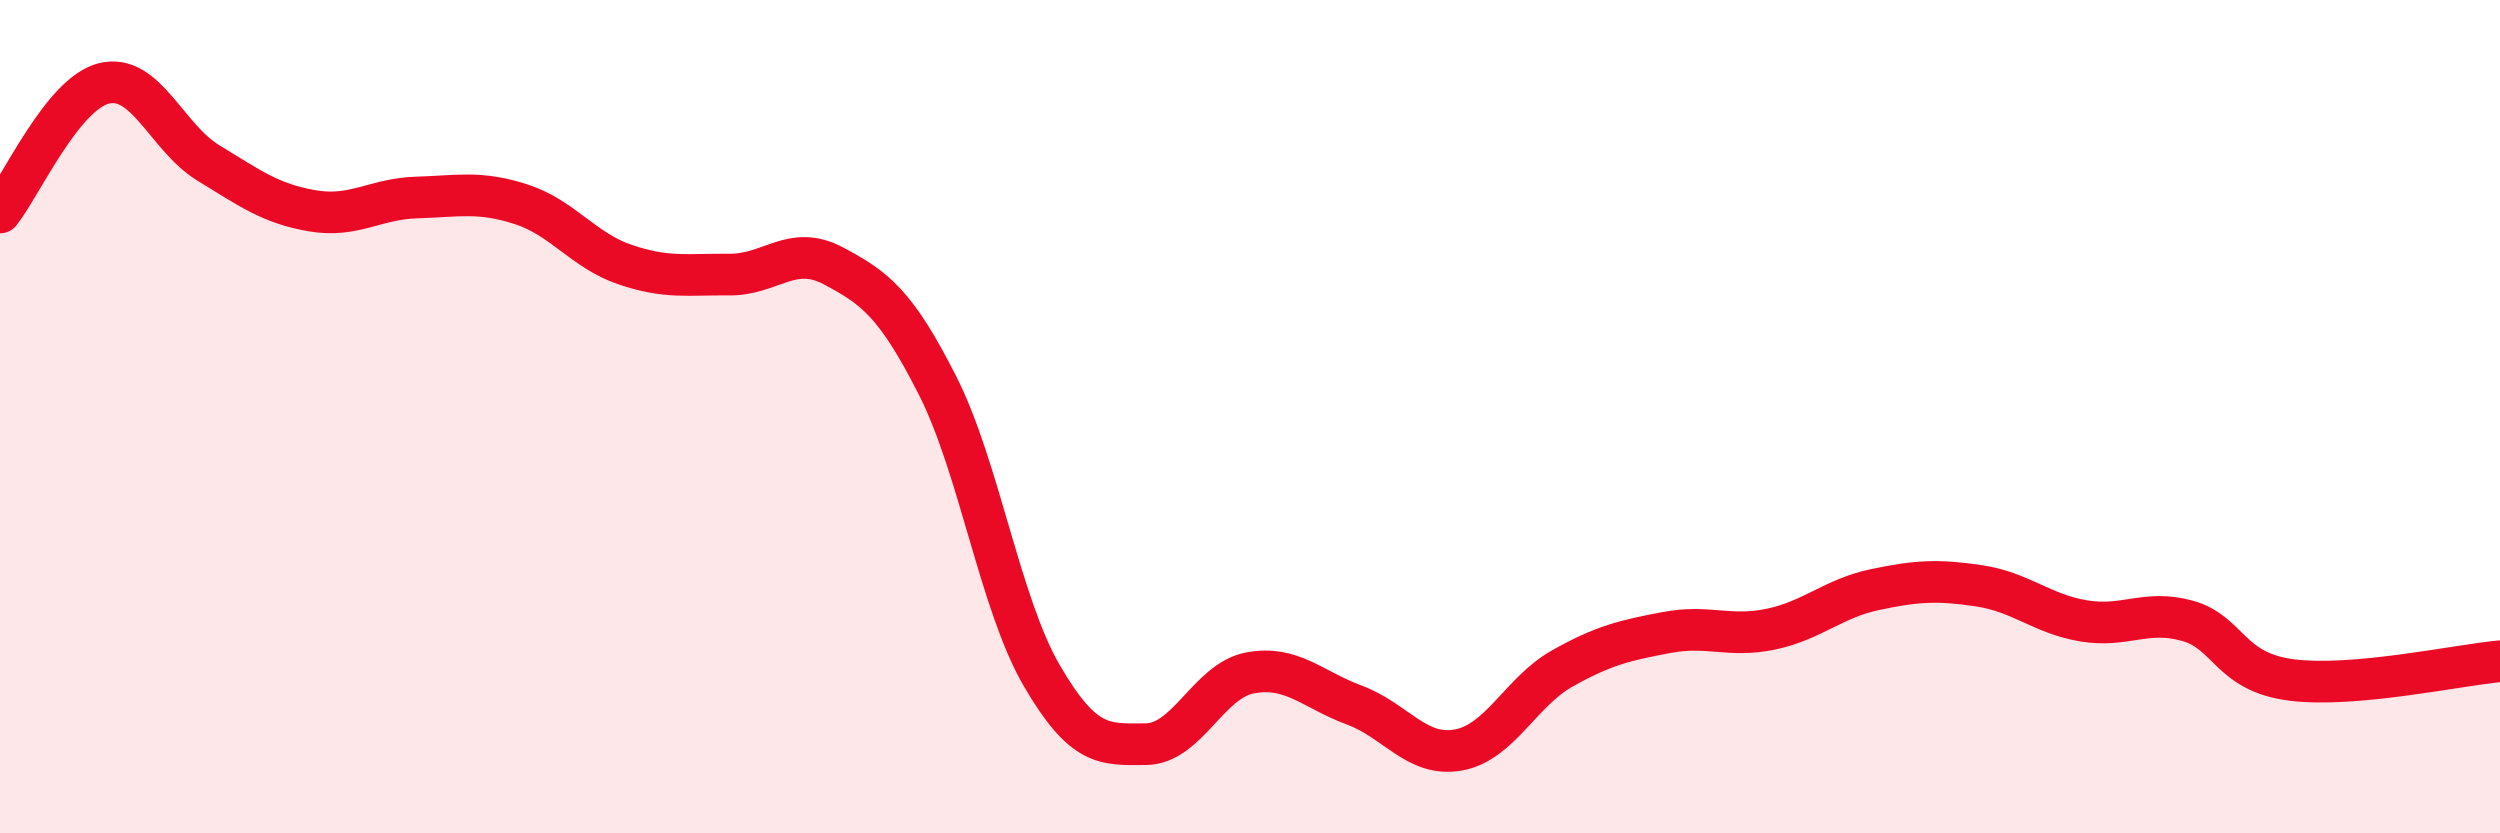
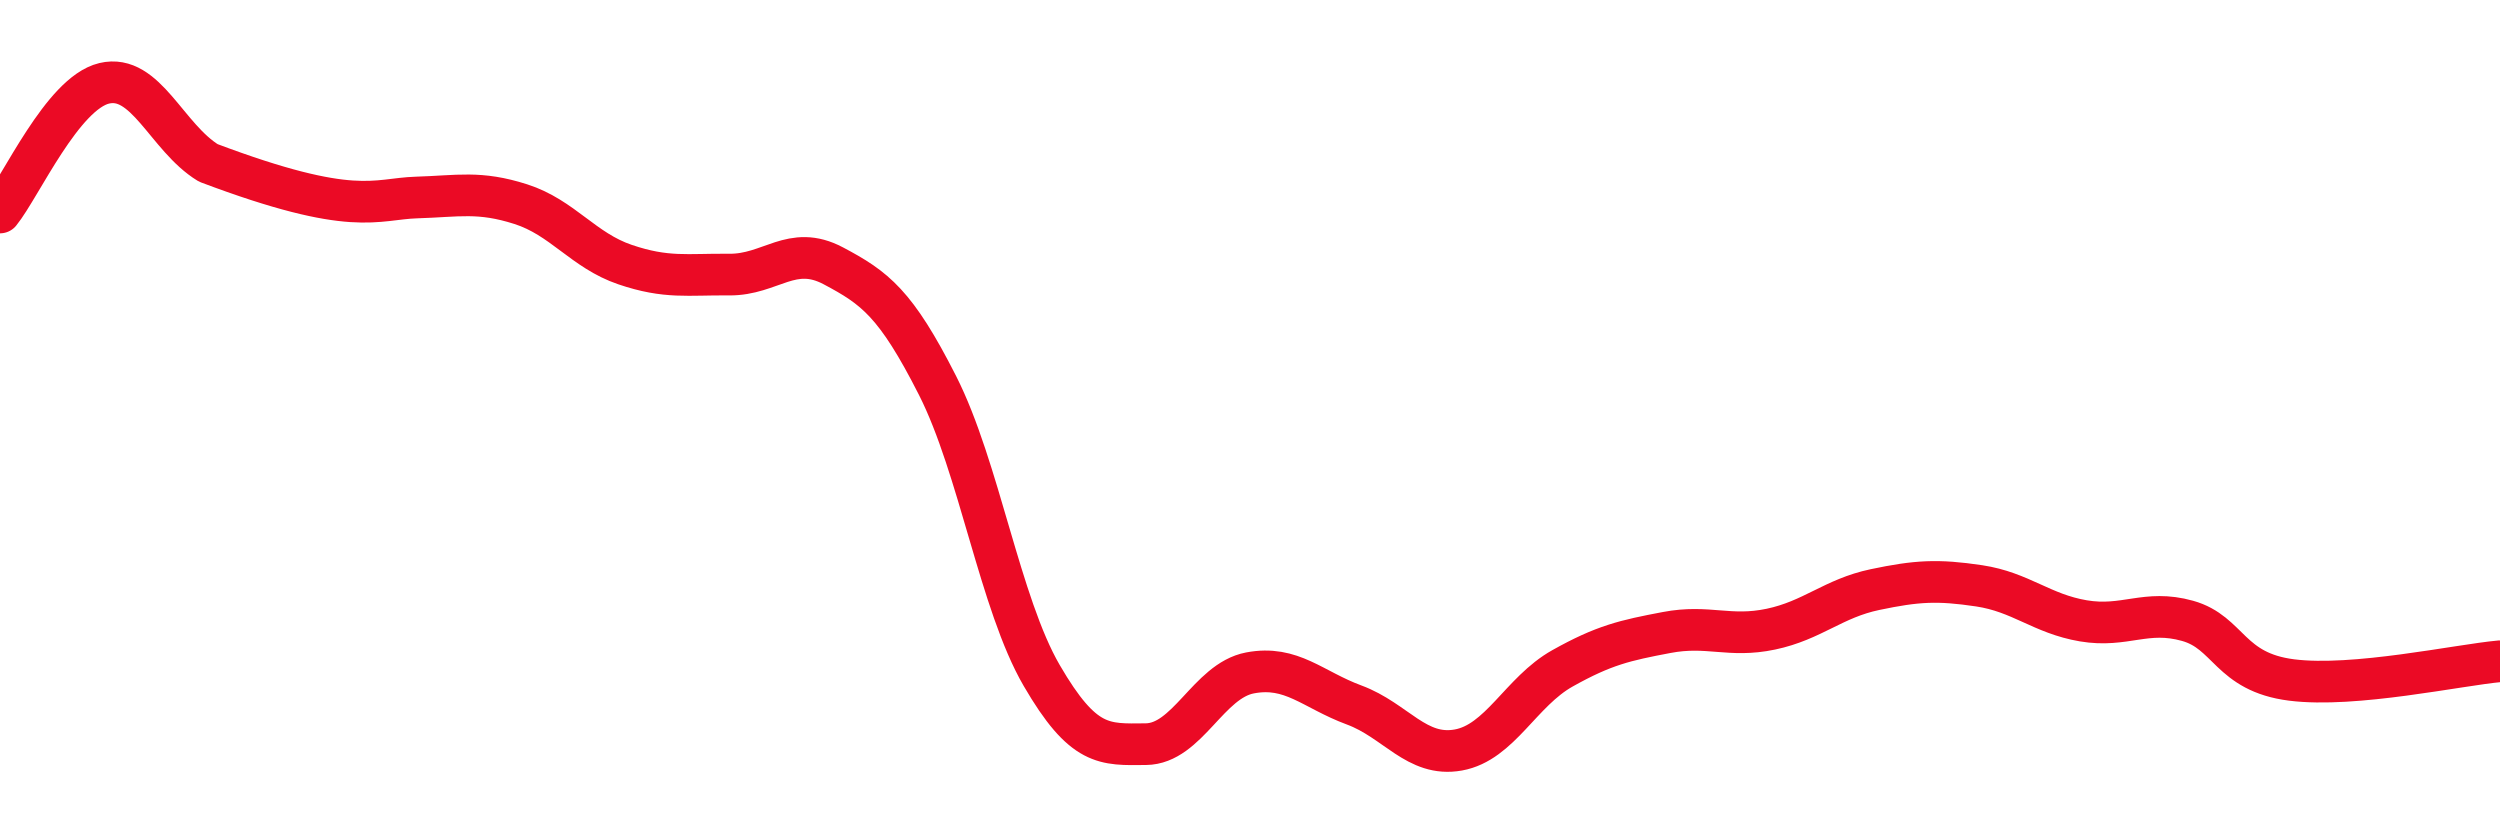
<svg xmlns="http://www.w3.org/2000/svg" width="60" height="20" viewBox="0 0 60 20">
-   <path d="M 0,5.1 C 0.5,4.48 1.5,2.24 2.5,2 C 3.5,1.76 4,3.3 5,3.91 C 6,4.52 6.5,4.89 7.5,5.06 C 8.5,5.23 9,4.77 10,4.74 C 11,4.71 11.5,4.58 12.5,4.9 C 13.5,5.22 14,6.01 15,6.35 C 16,6.69 16.5,6.58 17.5,6.59 C 18.5,6.6 19,5.85 20,6.38 C 21,6.91 21.5,7.28 22.5,9.25 C 23.5,11.22 24,14.49 25,16.21 C 26,17.93 26.5,17.87 27.5,17.86 C 28.5,17.85 29,16.34 30,16.15 C 31,15.96 31.5,16.55 32.5,16.92 C 33.5,17.29 34,18.18 35,18 C 36,17.82 36.5,16.6 37.5,16.04 C 38.5,15.48 39,15.37 40,15.18 C 41,14.99 41.5,15.31 42.5,15.1 C 43.5,14.89 44,14.36 45,14.15 C 46,13.94 46.5,13.91 47.5,14.06 C 48.5,14.21 49,14.73 50,14.9 C 51,15.07 51.5,14.62 52.5,14.9 C 53.5,15.18 53.5,16.13 55,16.32 C 56.5,16.51 59,15.96 60,15.87L60 20L0 20Z" fill="#EB0A25" opacity="0.1" stroke-linecap="round" stroke-linejoin="round" />
-   <path d="M 0,5.1 C 0.5,4.48 1.5,2.24 2.5,2 C 3.5,1.76 4,3.3 5,3.91 C 6,4.52 6.5,4.89 7.5,5.06 C 8.5,5.23 9,4.77 10,4.74 C 11,4.71 11.5,4.58 12.5,4.9 C 13.5,5.22 14,6.01 15,6.35 C 16,6.69 16.5,6.58 17.5,6.59 C 18.5,6.6 19,5.85 20,6.38 C 21,6.91 21.5,7.28 22.5,9.25 C 23.5,11.22 24,14.49 25,16.21 C 26,17.93 26.5,17.87 27.5,17.86 C 28.5,17.85 29,16.34 30,16.15 C 31,15.96 31.5,16.55 32.5,16.92 C 33.5,17.29 34,18.18 35,18 C 36,17.82 36.5,16.6 37.5,16.04 C 38.5,15.48 39,15.37 40,15.18 C 41,14.99 41.5,15.31 42.5,15.1 C 43.5,14.89 44,14.36 45,14.15 C 46,13.94 46.5,13.91 47.5,14.06 C 48.5,14.21 49,14.73 50,14.9 C 51,15.07 51.5,14.62 52.5,14.9 C 53.5,15.18 53.5,16.13 55,16.32 C 56.5,16.51 59,15.96 60,15.87" stroke="#EB0A25" stroke-width="1" fill="none" stroke-linecap="round" stroke-linejoin="round" />
+   <path d="M 0,5.1 C 0.5,4.48 1.5,2.24 2.5,2 C 3.5,1.76 4,3.3 5,3.91 C 8.5,5.23 9,4.77 10,4.74 C 11,4.71 11.5,4.58 12.5,4.9 C 13.5,5.22 14,6.01 15,6.35 C 16,6.69 16.5,6.58 17.5,6.59 C 18.5,6.6 19,5.85 20,6.38 C 21,6.91 21.5,7.28 22.5,9.25 C 23.5,11.22 24,14.49 25,16.21 C 26,17.93 26.5,17.87 27.5,17.86 C 28.5,17.85 29,16.34 30,16.15 C 31,15.96 31.5,16.55 32.5,16.92 C 33.5,17.29 34,18.18 35,18 C 36,17.82 36.5,16.6 37.5,16.04 C 38.5,15.48 39,15.37 40,15.18 C 41,14.99 41.5,15.31 42.5,15.1 C 43.5,14.89 44,14.36 45,14.15 C 46,13.94 46.5,13.91 47.5,14.06 C 48.5,14.21 49,14.73 50,14.9 C 51,15.07 51.5,14.62 52.5,14.9 C 53.5,15.18 53.5,16.13 55,16.32 C 56.5,16.51 59,15.96 60,15.87" stroke="#EB0A25" stroke-width="1" fill="none" stroke-linecap="round" stroke-linejoin="round" />
</svg>